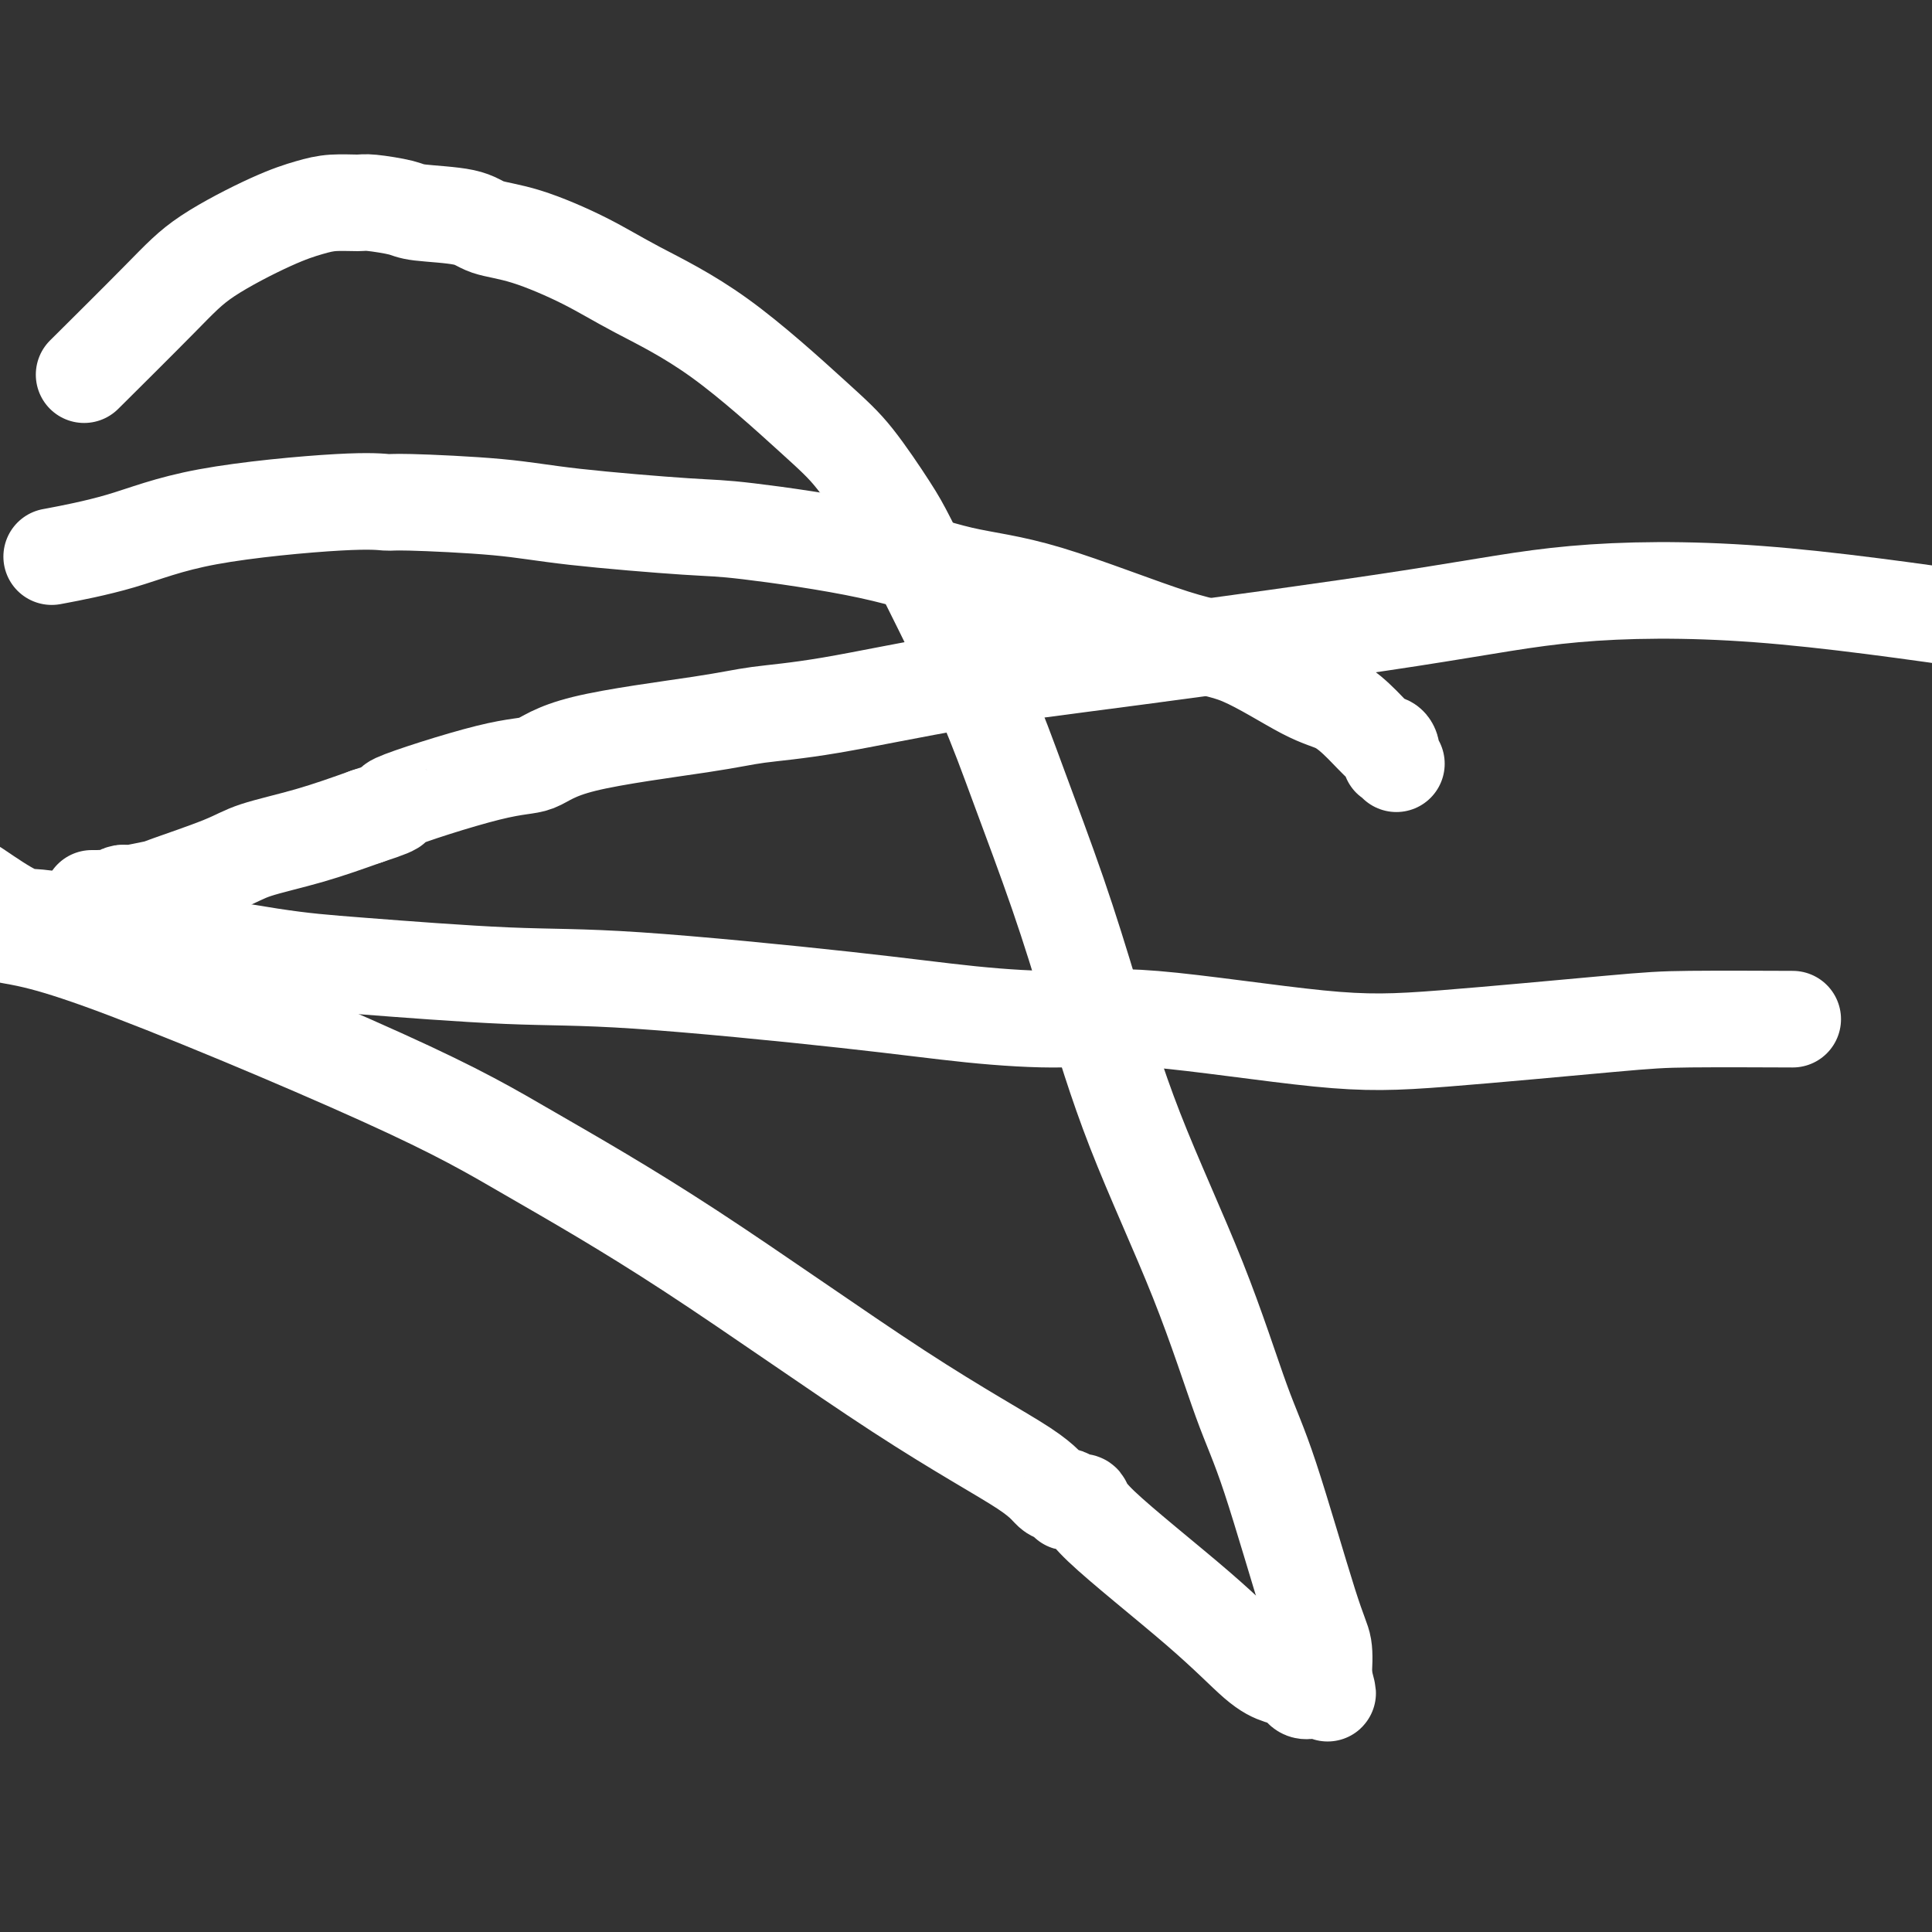
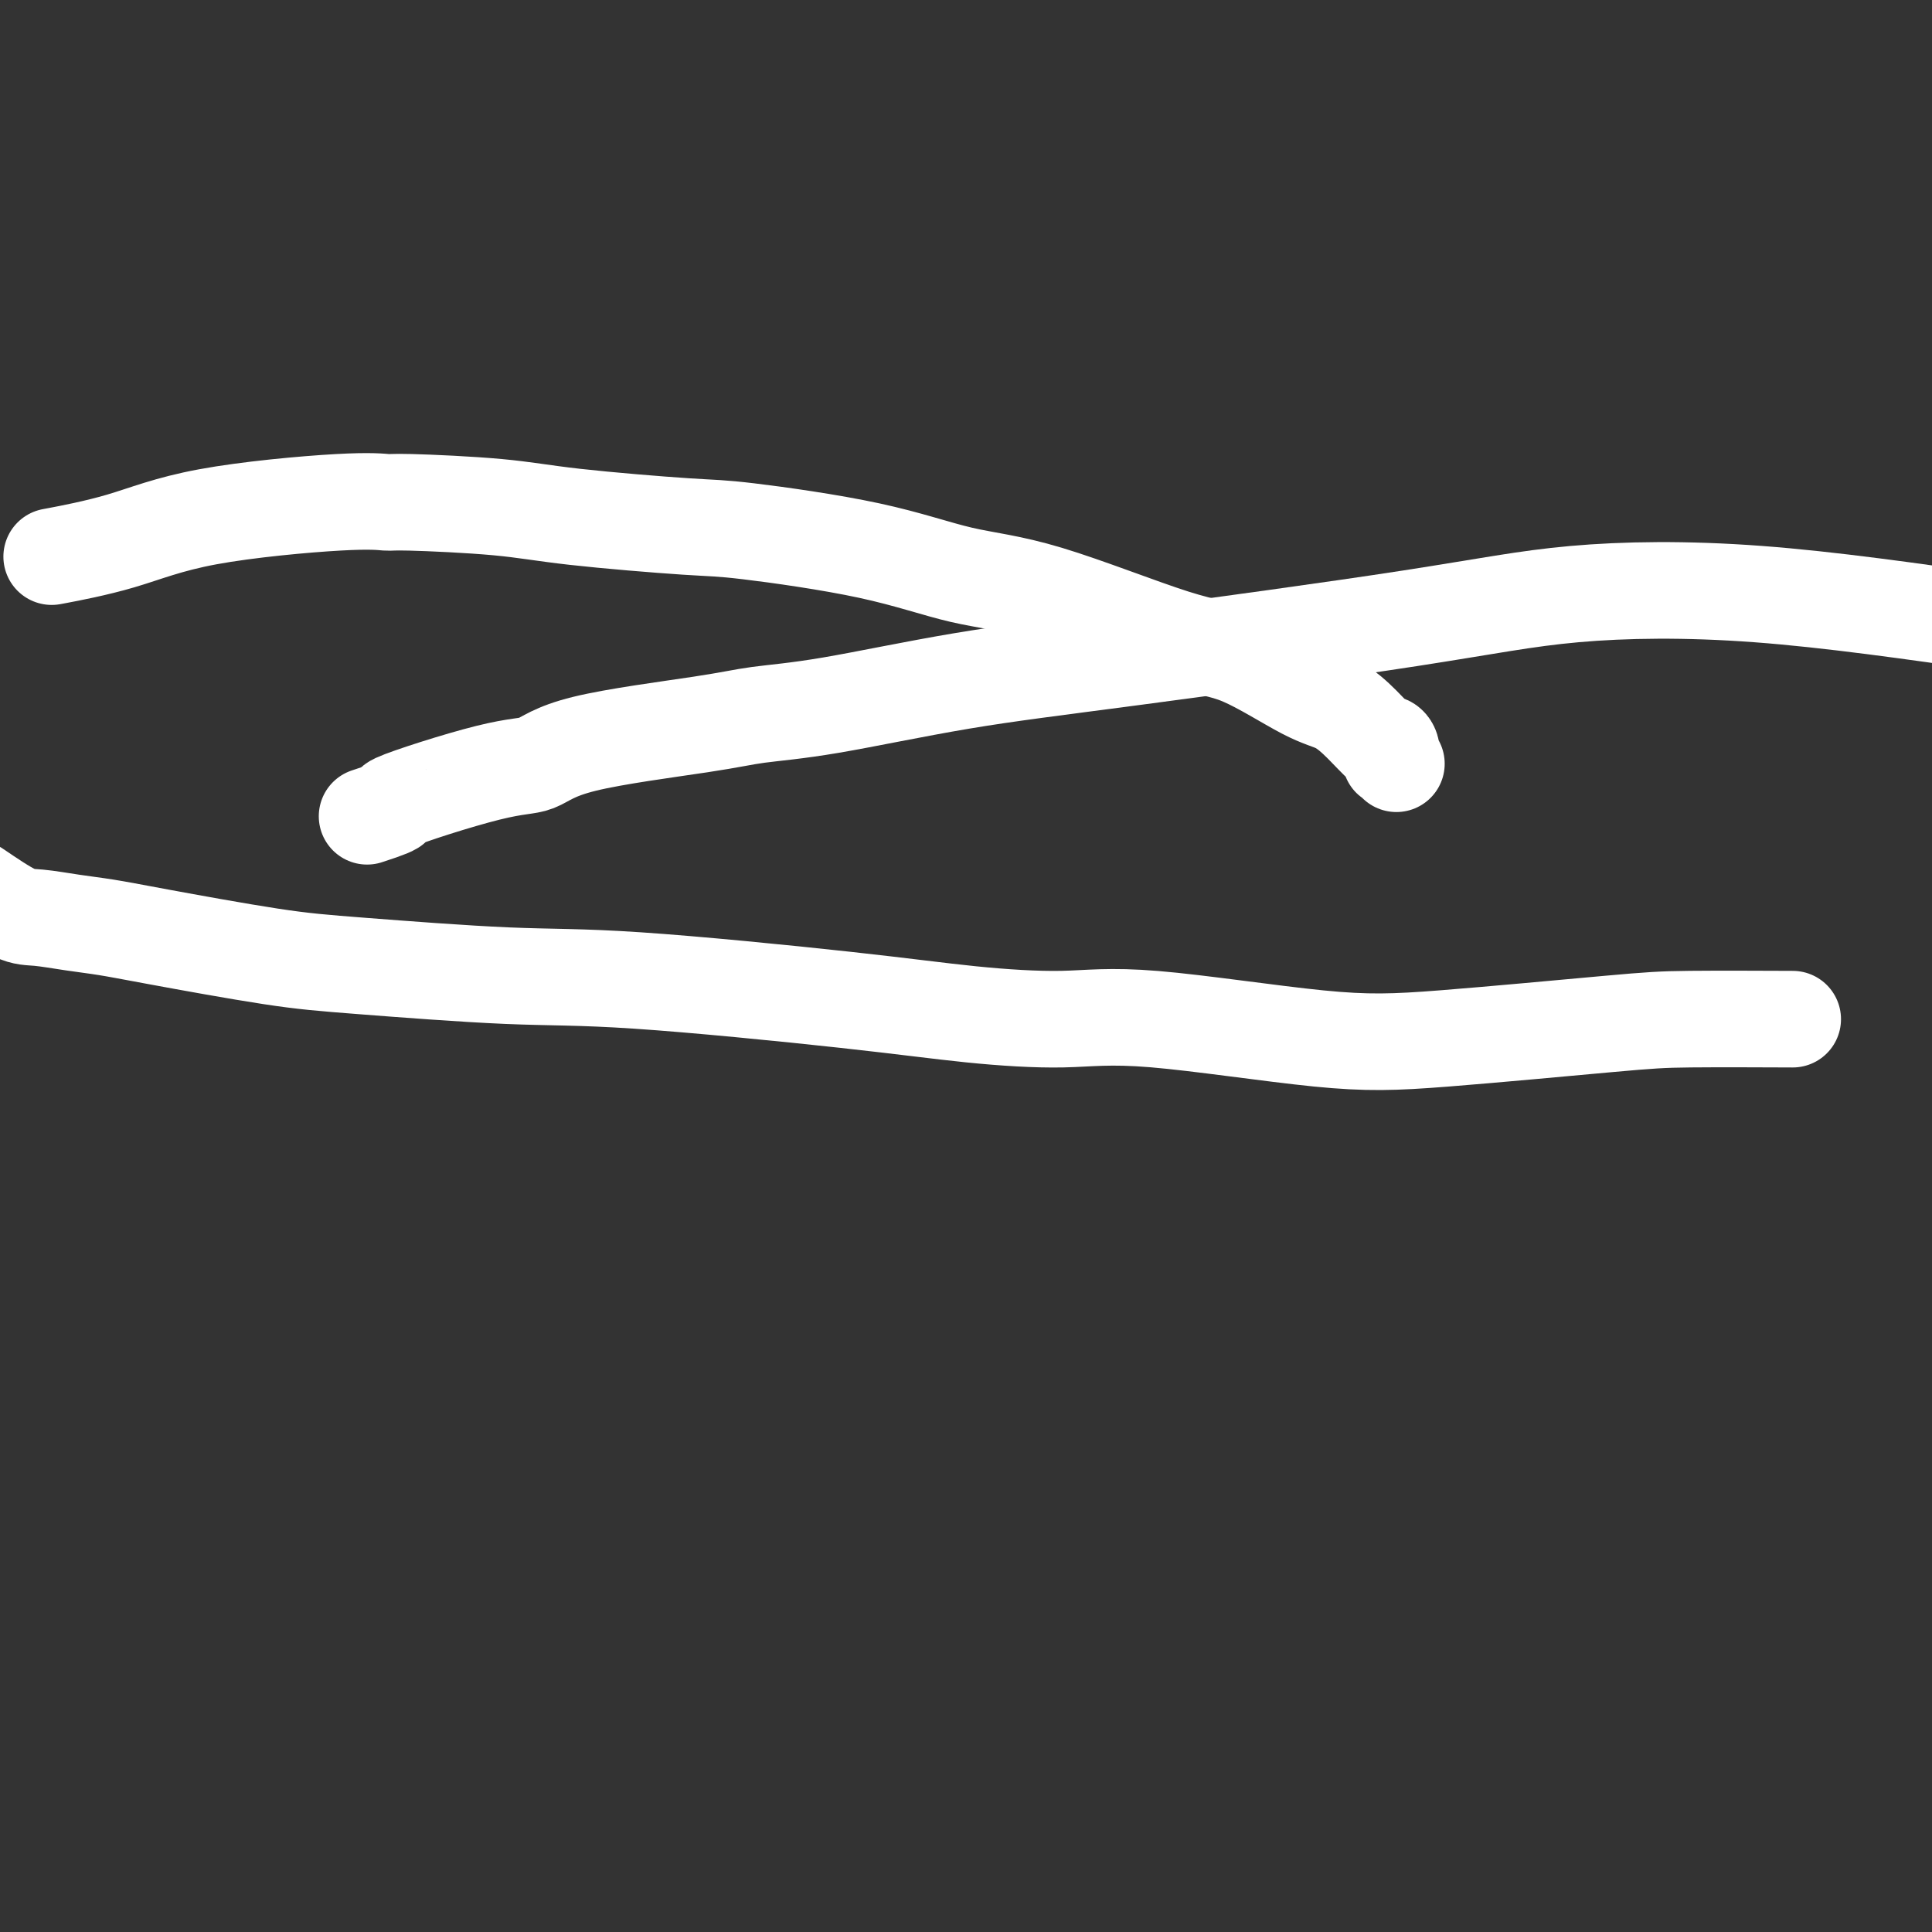
<svg xmlns="http://www.w3.org/2000/svg" viewBox="0 0 400 400" version="1.1">
  <rect x="0" y="0" width="400" height="400" fill="#333333" stroke="none" />
  <g fill="none" stroke="#FFFFFF" stroke-width="20" stroke-linecap="round" stroke-linejoin="round">
-     <path d="M19,186c0.313,0.001 0.626,0.001 1,0c0.374,-0.001 0.811,-0.004 1,0c0.189,0.004 0.132,0.015 0,0c-0.132,-0.015 -0.338,-0.056 0,0c0.338,0.056 1.219,0.207 2,0c0.781,-0.207 1.461,-0.774 2,-1c0.539,-0.226 0.938,-0.112 1,0c0.062,0.112 -0.211,0.221 1,0c1.211,-0.221 3.908,-0.771 5,-1c1.092,-0.229 0.580,-0.136 3,-1c2.420,-0.864 7.772,-2.685 11,-4c3.228,-1.315 4.331,-2.123 7,-3c2.669,-0.877 6.906,-1.822 11,-3c4.094,-1.178 8.047,-2.589 12,-4" />
    <path d="M76,169c9.168,-2.964 3.588,-1.876 6,-3c2.412,-1.124 12.817,-4.462 19,-6c6.183,-1.538 8.144,-1.277 10,-2c1.856,-0.723 3.609,-2.430 10,-4c6.391,-1.570 17.421,-3.003 24,-4c6.579,-0.997 8.705,-1.557 12,-2c3.295,-0.443 7.757,-0.770 15,-2c7.243,-1.230 17.266,-3.364 27,-5c9.734,-1.636 19.177,-2.775 36,-5c16.823,-2.225 41.025,-5.534 57,-8c15.975,-2.466 23.724,-4.087 34,-5c10.276,-0.913 23.079,-1.118 38,0c14.921,1.118 31.961,3.559 49,6" />
    <path d="M369,211c1.873,0.008 3.746,0.017 0,0c-3.746,-0.017 -13.112,-0.058 -19,0c-5.888,0.058 -8.298,0.216 -17,1c-8.702,0.784 -23.697,2.194 -34,3c-10.303,0.806 -15.916,1.007 -26,0c-10.084,-1.007 -24.639,-3.223 -34,-4c-9.361,-0.777 -13.526,-0.115 -19,0c-5.474,0.115 -12.255,-0.315 -19,-1c-6.745,-0.685 -13.454,-1.623 -26,-3c-12.546,-1.377 -30.930,-3.191 -43,-4c-12.070,-0.809 -17.826,-0.612 -27,-1c-9.174,-0.388 -21.767,-1.361 -30,-2c-8.233,-0.639 -12.106,-0.946 -19,-2c-6.894,-1.054 -16.809,-2.857 -23,-4c-6.191,-1.143 -8.659,-1.627 -11,-2c-2.341,-0.373 -4.555,-0.636 -7,-1c-2.445,-0.364 -5.120,-0.829 -7,-1c-1.880,-0.171 -2.966,-0.049 -5,-1c-2.034,-0.951 -5.017,-2.976 -8,-5" />
-     <path d="M19,76c-1.373,1.363 -2.745,2.727 0,0c2.745,-2.727 9.608,-9.543 14,-14c4.392,-4.457 6.315,-6.553 10,-9c3.685,-2.447 9.133,-5.245 13,-7c3.867,-1.755 6.153,-2.467 8,-3c1.847,-0.533 3.255,-0.886 5,-1c1.745,-0.114 3.829,0.010 5,0c1.171,-0.010 1.430,-0.154 3,0c1.570,0.154 4.451,0.605 6,1c1.549,0.395 1.766,0.733 4,1c2.234,0.267 6.487,0.462 9,1c2.513,0.538 3.287,1.418 5,2c1.713,0.582 4.365,0.868 8,2c3.635,1.132 8.255,3.112 12,5c3.745,1.888 6.617,3.684 11,6c4.383,2.316 10.277,5.151 17,10c6.723,4.849 14.275,11.711 19,16c4.725,4.289 6.622,6.005 9,9c2.378,2.995 5.238,7.268 7,10c1.762,2.732 2.426,3.922 4,7c1.574,3.078 4.056,8.045 7,14c2.944,5.955 6.349,12.897 9,19c2.651,6.103 4.548,11.367 7,18c2.452,6.633 5.460,14.634 8,22c2.540,7.366 4.611,14.096 7,22c2.389,7.904 5.094,16.981 9,27c3.906,10.019 9.012,20.978 13,31c3.988,10.022 6.859,19.105 9,25c2.141,5.895 3.553,8.601 6,16c2.447,7.399 5.928,19.492 8,26c2.072,6.508 2.735,7.431 3,9c0.265,1.569 0.133,3.785 0,6" />
-     <path d="M274,347c1.707,6.525 0.473,2.337 0,1c-0.473,-1.337 -0.187,0.178 0,1c0.187,0.822 0.275,0.952 0,1c-0.275,0.048 -0.914,0.014 -1,0c-0.086,-0.014 0.380,-0.007 0,0c-0.380,0.007 -1.606,0.013 -2,0c-0.394,-0.013 0.044,-0.044 0,0c-0.044,0.044 -0.570,0.165 -1,0c-0.430,-0.165 -0.764,-0.616 -1,-1c-0.236,-0.384 -0.373,-0.701 -1,-1c-0.627,-0.299 -1.744,-0.582 -3,-1c-1.256,-0.418 -2.650,-0.973 -5,-3c-2.350,-2.027 -5.657,-5.527 -12,-11c-6.343,-5.473 -15.723,-12.918 -20,-17c-4.277,-4.082 -3.449,-4.802 -4,-5c-0.551,-0.198 -2.479,0.125 -3,0c-0.521,-0.125 0.366,-0.699 0,-1c-0.366,-0.301 -1.986,-0.330 -3,-1c-1.014,-0.670 -1.423,-1.981 -6,-5c-4.577,-3.019 -13.323,-7.745 -26,-16c-12.677,-8.255 -29.285,-20.039 -43,-29c-13.715,-8.961 -24.537,-15.100 -33,-20c-8.463,-4.900 -14.567,-8.561 -31,-16c-16.433,-7.439 -43.193,-18.657 -58,-24c-14.807,-5.343 -17.659,-4.812 -22,-6c-4.341,-1.188 -10.170,-4.094 -16,-7" />
    <path d="M12,115c-1.124,0.213 -2.249,0.425 0,0c2.249,-0.425 7.870,-1.488 13,-3c5.130,-1.512 9.768,-3.475 18,-5c8.232,-1.525 20.058,-2.613 27,-3c6.942,-0.387 9.000,-0.072 10,0c1.000,0.072 0.943,-0.099 5,0c4.057,0.099 12.230,0.468 18,1c5.770,0.532 9.138,1.228 16,2c6.862,0.772 17.217,1.621 23,2c5.783,0.379 6.995,0.287 13,1c6.005,0.713 16.805,2.231 25,4c8.195,1.769 13.787,3.791 19,5c5.213,1.209 10.049,1.607 18,4c7.951,2.393 19.017,6.782 26,9c6.983,2.218 9.882,2.266 14,4c4.118,1.734 9.456,5.154 13,7c3.544,1.846 5.293,2.118 7,3c1.707,0.882 3.372,2.374 5,4c1.628,1.626 3.220,3.387 4,4c0.780,0.613 0.749,0.077 1,0c0.251,-0.077 0.786,0.305 1,1c0.214,0.695 0.109,1.702 0,2c-0.109,0.298 -0.222,-0.112 0,0c0.222,0.112 0.778,0.746 1,1c0.222,0.254 0.111,0.127 0,0" />
  </g>
</svg>